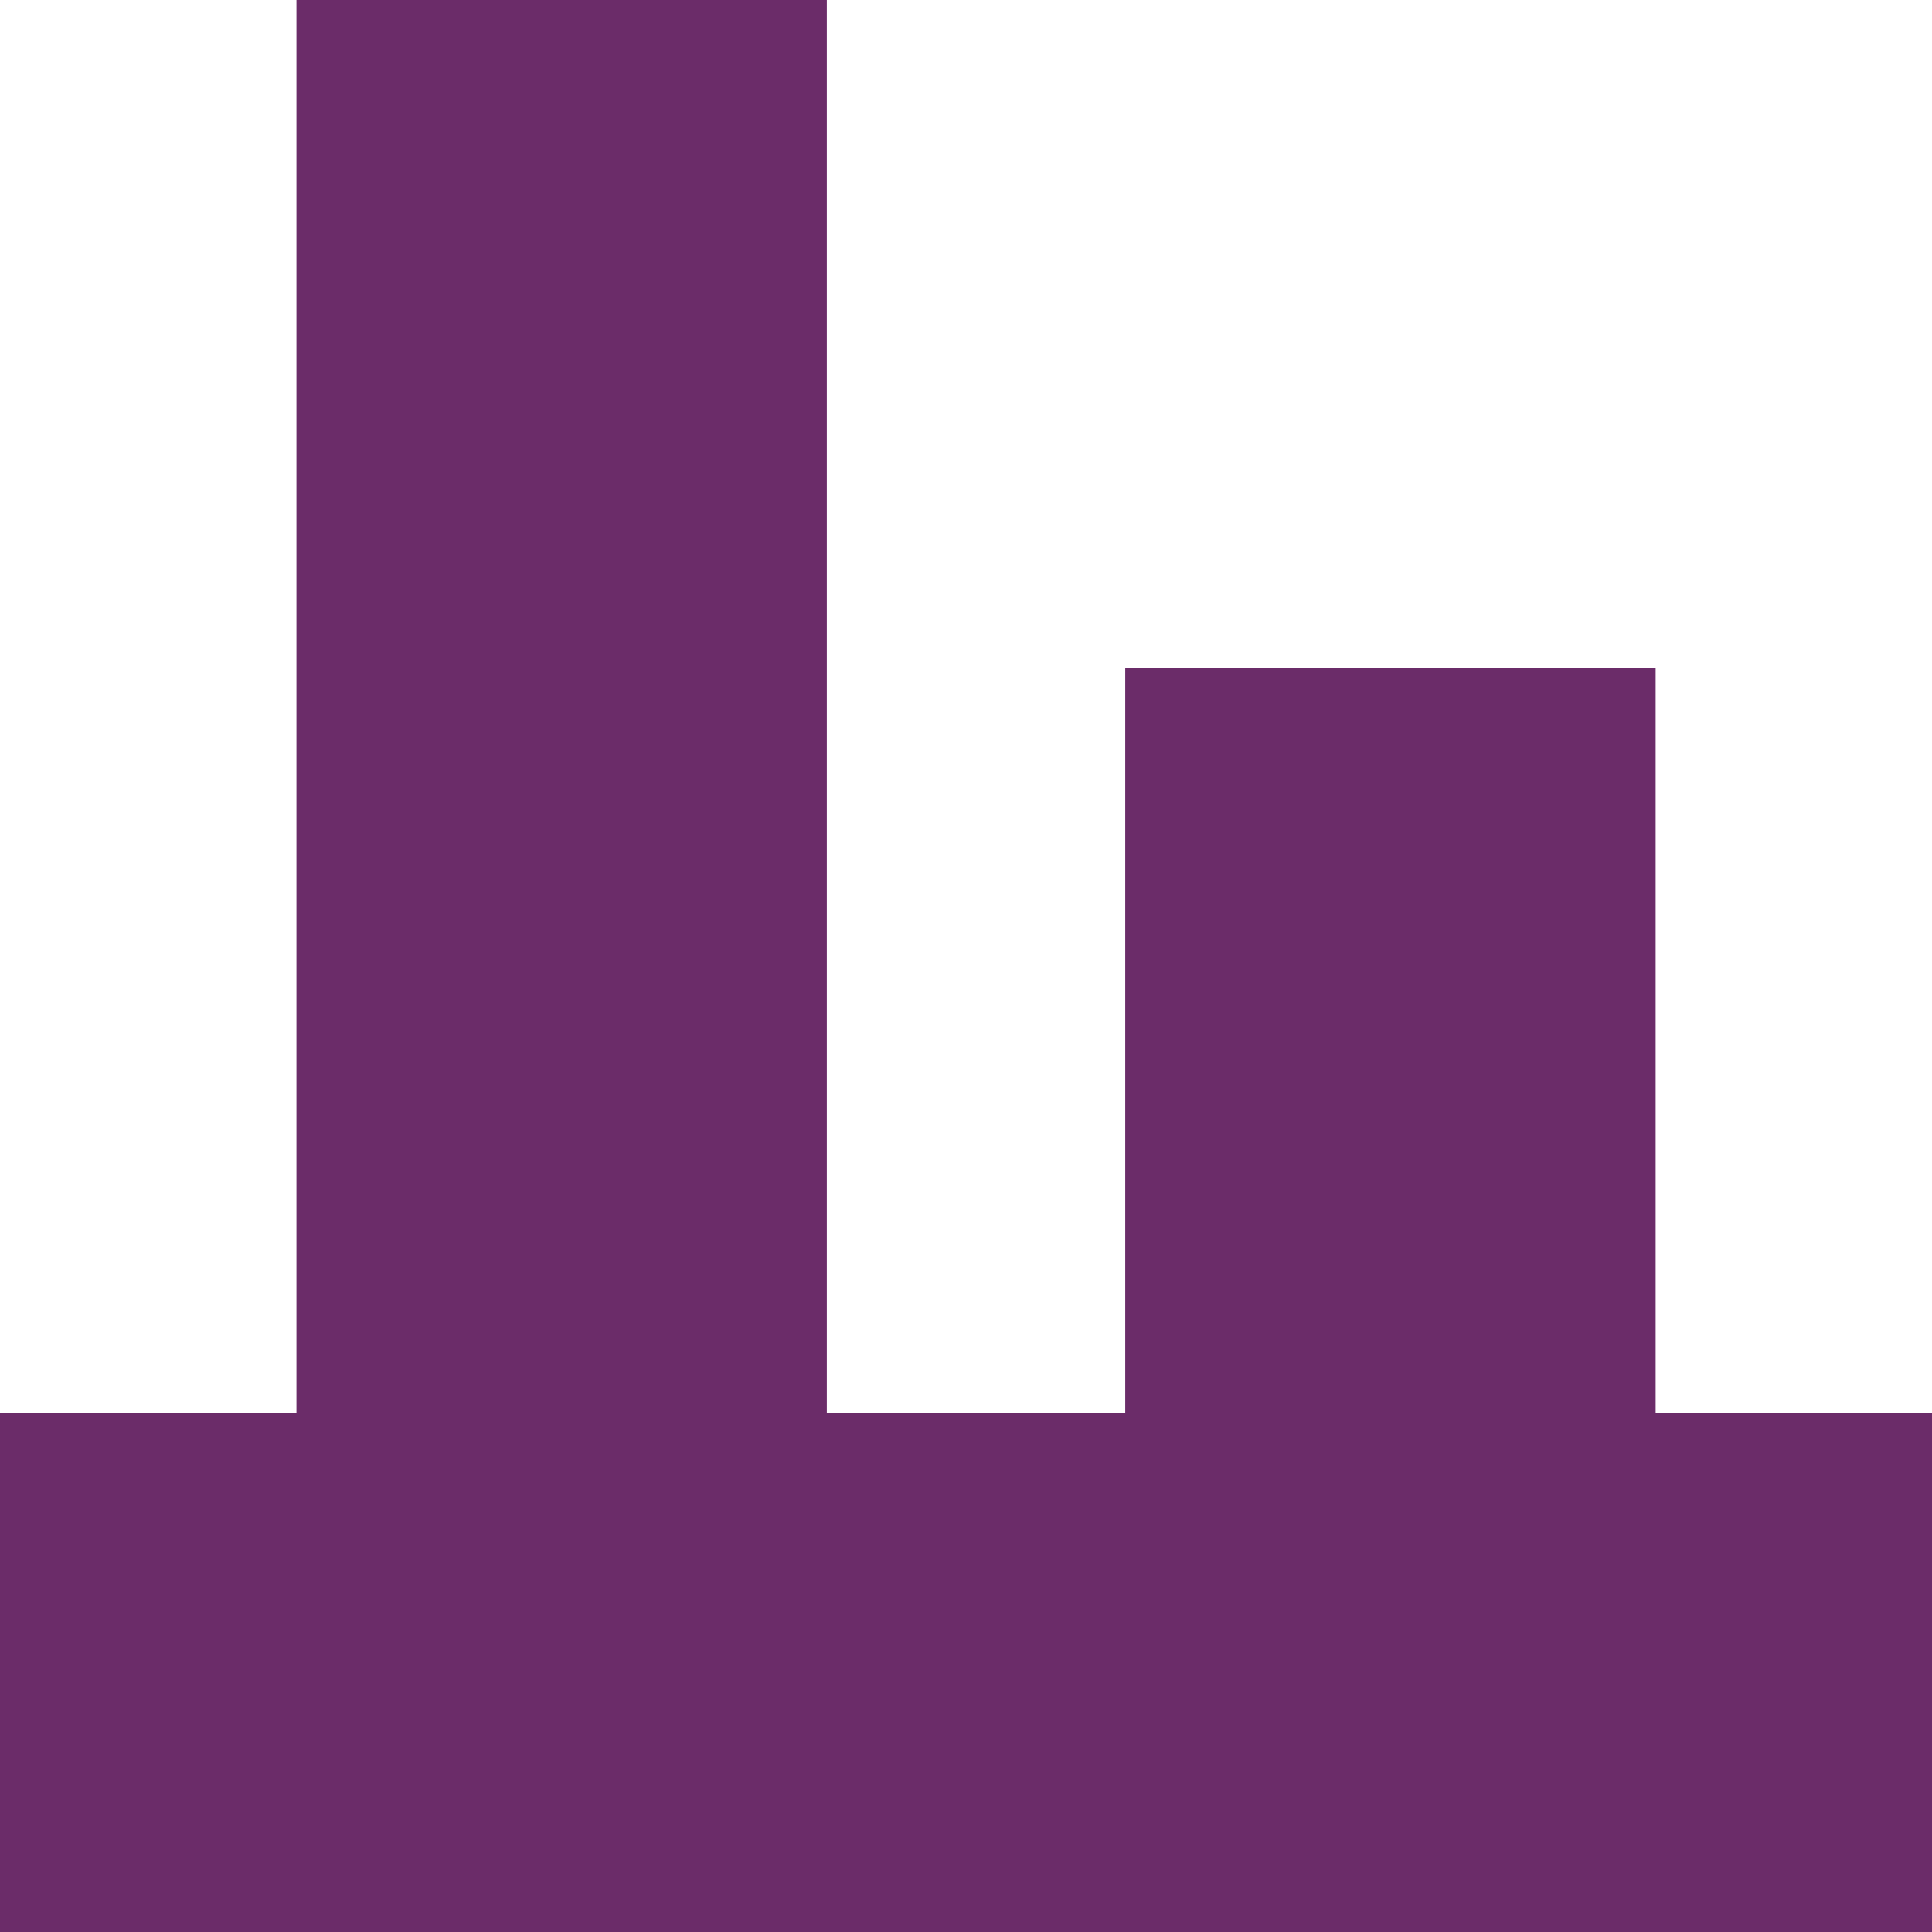
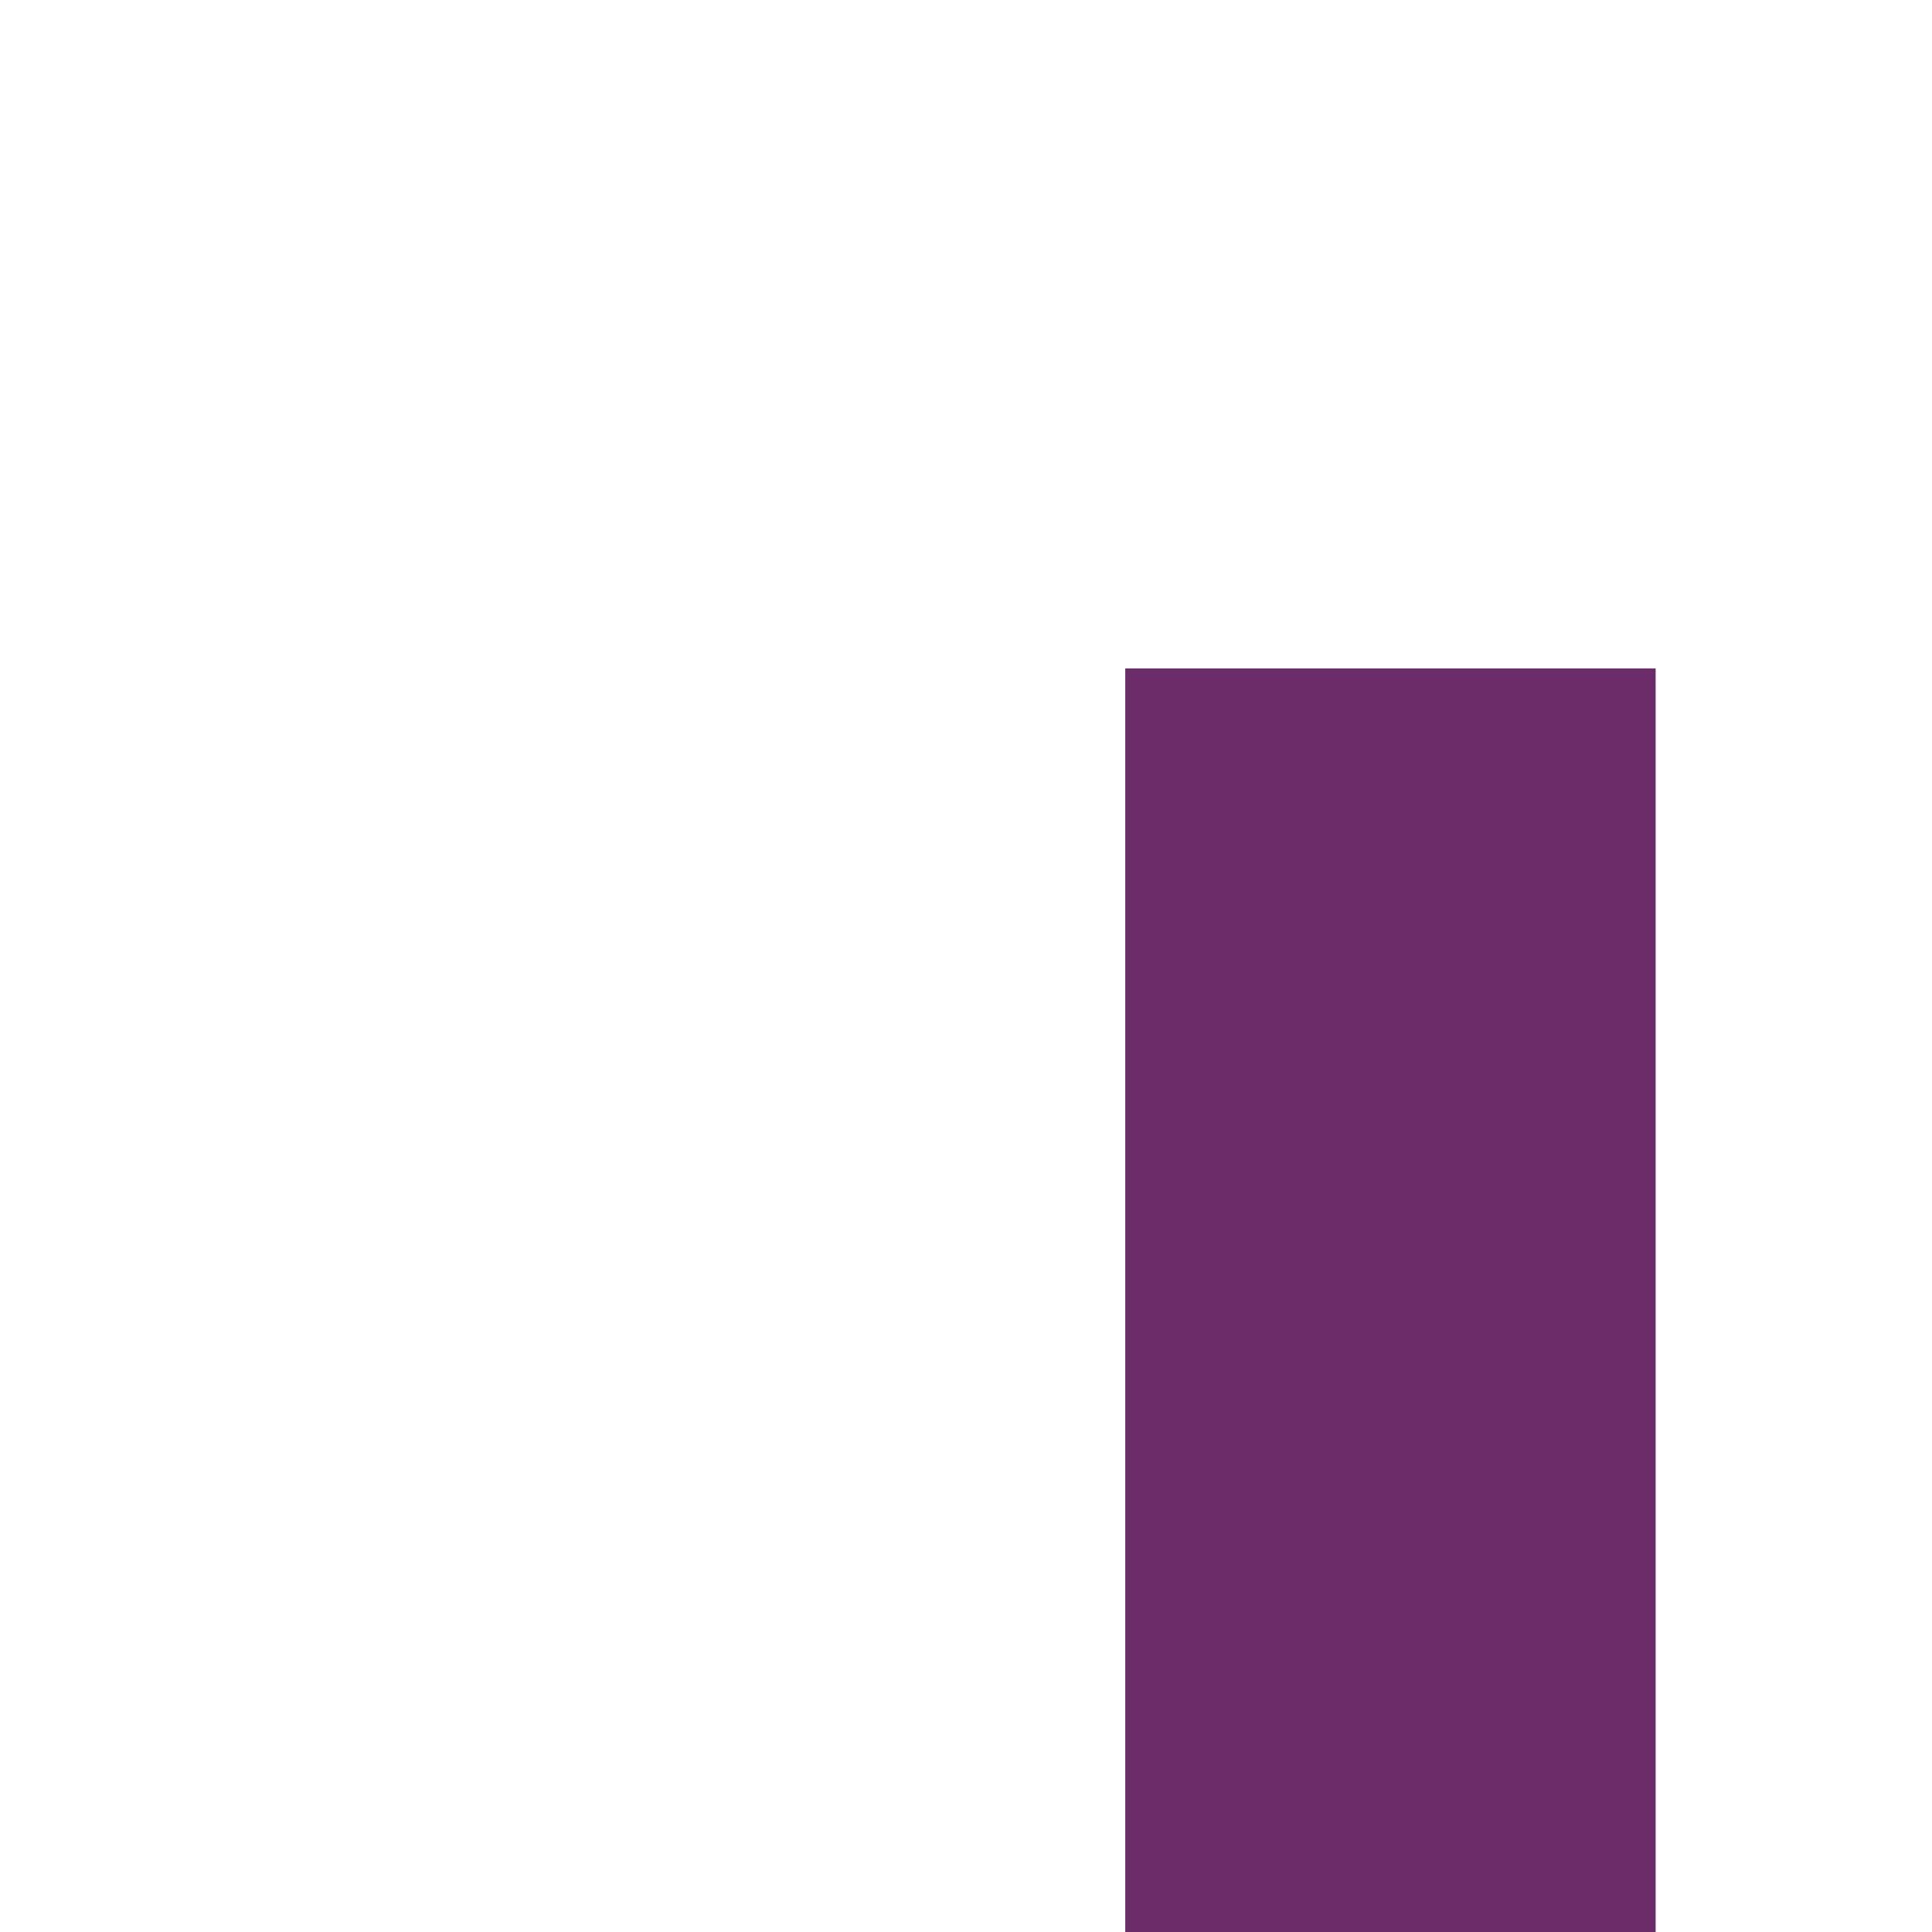
<svg xmlns="http://www.w3.org/2000/svg" xmlns:xlink="http://www.w3.org/1999/xlink" version="1.1" id="Calque_1" x="0px" y="0px" viewBox="0 0 683 683" style="enable-background:new 0 0 683 683;" xml:space="preserve">
  <style type="text/css">
	.st0{clip-path:url(#SVGID_2_);}
	.st1{opacity:0.2;clip-path:url(#SVGID_4_);}
	.st2{clip-path:url(#SVGID_8_);fill:#6B2269;}
	.st3{fill:#6B2C69;}
</style>
  <g>
    <g>
      <defs>
-         <rect id="SVGID_1_" x="711.5" y="-52.5" width="683" height="683" />
-       </defs>
+         </defs>
      <clipPath id="SVGID_2_">
        <use xlink:href="#SVGID_1_" style="overflow:visible;" />
      </clipPath>
      <g class="st0">
        <g>
          <defs>
            <rect id="SVGID_3_" x="711.5" y="-52.5" width="683" height="683" />
          </defs>
          <clipPath id="SVGID_4_">
            <use xlink:href="#SVGID_3_" style="overflow:visible;" />
          </clipPath>
          <g class="st1">
            <g>
              <g>
                <defs>
-                   <rect id="SVGID_5_" x="-1607.5" y="-827.5" width="4200" height="3500" />
-                 </defs>
+                   </defs>
                <clipPath id="SVGID_6_">
                  <use xlink:href="#SVGID_5_" style="overflow:visible;" />
                </clipPath>
              </g>
            </g>
          </g>
        </g>
      </g>
    </g>
    <g>
      <defs>
        <rect id="SVGID_7_" x="711.5" y="-52.5" width="683" height="683" />
      </defs>
      <clipPath id="SVGID_8_">
        <use xlink:href="#SVGID_7_" style="overflow:visible;" />
      </clipPath>
-       <polygon class="st2" points="1162.6,244.7 1162.6,355.3 1139.9,355.3 1139.9,749 1822.9,749 1822.9,541.3 1773.9,541.3     1773.9,504.7 1697.3,504.7 1697.3,554 1671.9,554 1671.9,504.7 1583.9,504.7 1583.9,554.7 1495.9,554.7 1495.9,280 1390.6,280     1390.6,530 1321.3,530 1321.3,505.3 1232.6,505.3 1232.6,244.7   " />
    </g>
  </g>
-   <rect x="-3.4" y="499.6" class="st3" width="690" height="187.5" />
  <rect x="397.8" y="236.3" class="st3" width="187.5" height="690" />
-   <rect x="104.8" y="0" class="st3" width="187.5" height="690" />
</svg>